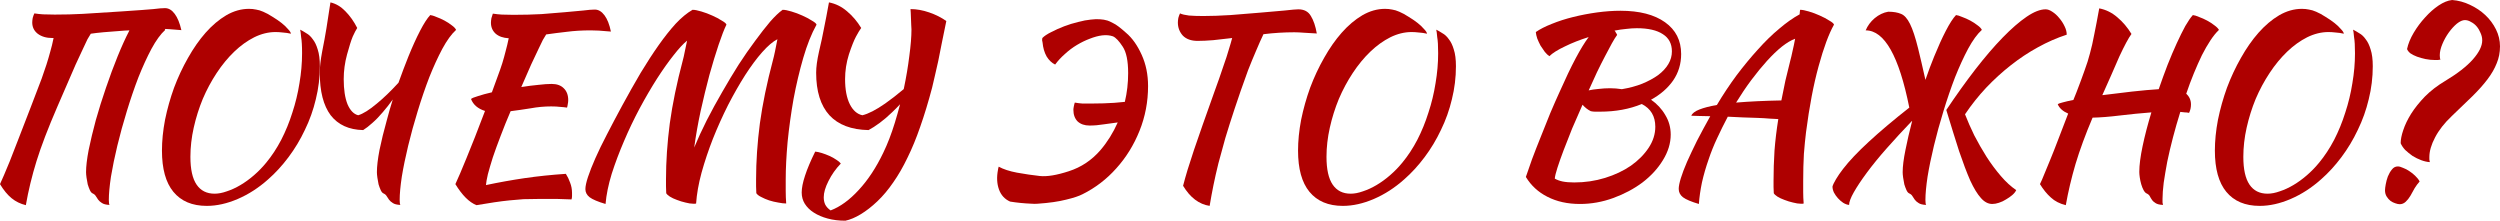
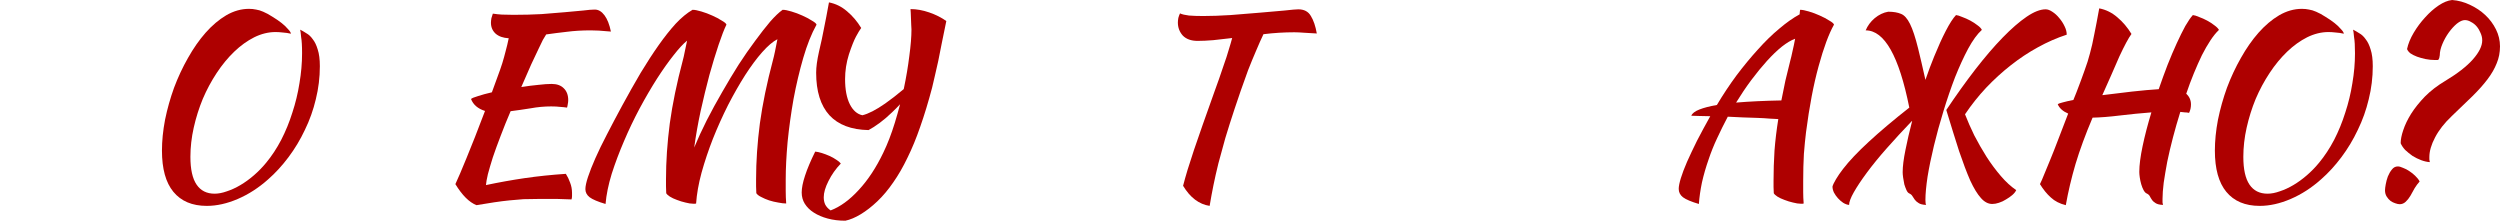
<svg xmlns="http://www.w3.org/2000/svg" viewBox="0 0 623 55" fill="none">
-   <path d="M32.258 7.568C31.864 7.568 31.451 7.588 31.017 7.627C26.921 7.905 24.124 8.164 22.628 8.402C22.391 8.759 22.116 9.216 21.801 9.772C21.525 10.329 21.151 11.123 20.678 12.156C20.205 13.149 19.595 14.46 18.847 16.089C18.138 17.718 16.621 21.213 14.297 26.576C11.974 31.939 10.241 36.468 9.098 40.163C7.956 43.857 7.07 47.512 6.44 51.127C5.101 50.809 3.919 50.233 2.895 49.399C1.871 48.565 0.906 47.392 0 45.883C0.276 45.248 0.61 44.492 1.004 43.619C1.398 42.705 1.871 41.573 2.422 40.222C2.974 38.832 3.624 37.163 4.372 35.217C5.16 33.23 6.243 30.43 7.621 26.815C9.039 23.16 9.965 20.737 10.398 19.545C10.831 18.313 11.225 17.161 11.58 16.089C11.934 14.977 12.249 13.904 12.525 12.871C12.84 11.798 13.116 10.666 13.352 9.475H13.057C11.56 9.475 10.339 9.117 9.394 8.402C8.488 7.687 8.035 6.753 8.035 5.601C8.035 5.284 8.074 4.906 8.153 4.469C8.271 4.032 8.409 3.655 8.567 3.337C9.315 3.456 10.044 3.536 10.753 3.575C11.501 3.615 12.466 3.635 13.648 3.635C16.129 3.635 18.453 3.575 20.619 3.456C22.785 3.297 25.936 3.099 30.072 2.86C34.247 2.582 36.965 2.384 38.225 2.264C39.485 2.105 40.45 2.026 41.12 2.026C42.026 2.026 42.833 2.503 43.542 3.456C44.251 4.41 44.803 5.76 45.197 7.508C43.936 7.389 42.932 7.309 42.183 7.27C41.789 7.23 41.415 7.21 41.061 7.21C41.1 7.29 41.139 7.369 41.179 7.449C40.037 8.481 38.895 10.051 37.752 12.156C36.65 14.222 35.566 16.585 34.503 19.247C33.479 21.909 32.514 24.729 31.608 27.709C30.702 30.648 29.914 33.508 29.245 36.289C28.575 39.07 28.044 41.652 27.649 44.036C27.295 46.419 27.118 48.346 27.118 49.816C27.118 50.491 27.177 50.908 27.295 51.067C26.428 51.028 25.799 50.868 25.404 50.59C25.011 50.352 24.696 50.074 24.459 49.756C24.262 49.478 24.065 49.18 23.868 48.862C23.711 48.584 23.455 48.366 23.1 48.207C22.825 48.088 22.588 47.81 22.391 47.373C22.195 46.936 22.017 46.459 21.86 45.943C21.742 45.386 21.643 44.83 21.564 44.274C21.486 43.718 21.446 43.261 21.446 42.904C21.446 41.474 21.663 39.626 22.096 37.362C22.569 35.058 23.159 32.595 23.868 29.973C24.617 27.311 25.463 24.61 26.409 21.869C27.354 19.088 28.319 16.486 29.304 14.063C30.288 11.64 31.253 9.514 32.199 7.687C32.238 7.647 32.258 7.607 32.258 7.568Z" fill="#AE0000" />
  <path d="M65.587 2.92C66.335 3.238 67.103 3.655 67.891 4.171C68.679 4.648 69.407 5.144 70.077 5.661C70.747 6.177 71.298 6.694 71.731 7.21C72.204 7.687 72.46 8.084 72.499 8.402C71.83 8.243 71.16 8.144 70.491 8.104C69.821 8.025 69.21 7.985 68.659 7.985C66.887 7.985 65.114 8.422 63.342 9.296C61.609 10.17 59.955 11.361 58.379 12.871C56.804 14.381 55.346 16.148 54.007 18.174C52.668 20.2 51.506 22.365 50.522 24.67C49.576 26.974 48.828 29.357 48.276 31.82C47.725 34.283 47.449 36.706 47.449 39.09C47.449 42.188 47.961 44.492 48.986 46.002C50.01 47.512 51.506 48.267 53.475 48.267C54.421 48.267 55.445 48.068 56.548 47.671C57.651 47.313 58.773 46.797 59.915 46.121C61.057 45.446 62.18 44.632 63.283 43.678C64.386 42.725 65.41 41.672 66.355 40.52C67.734 38.852 68.974 36.965 70.077 34.859C71.18 32.714 72.106 30.45 72.854 28.066C73.641 25.683 74.233 23.239 74.626 20.737C75.059 18.194 75.276 15.711 75.276 13.288C75.276 12.335 75.257 11.54 75.217 10.905C75.178 10.229 75.118 9.673 75.04 9.236C75.001 8.759 74.961 8.382 74.922 8.104C74.882 7.826 74.843 7.588 74.803 7.389C75.276 7.627 75.788 7.925 76.34 8.283C76.93 8.601 77.462 9.097 77.935 9.772C78.447 10.408 78.86 11.262 79.175 12.335C79.53 13.407 79.707 14.798 79.707 16.506C79.707 19.287 79.373 22.028 78.703 24.729C78.073 27.391 77.167 29.933 75.985 32.356C74.843 34.78 73.484 37.044 71.909 39.15C70.333 41.255 68.639 43.102 66.828 44.691C64.465 46.797 61.944 48.425 59.266 49.578C56.587 50.73 54.007 51.306 51.526 51.306C47.902 51.306 45.126 50.134 43.196 47.79C41.305 45.486 40.36 42.069 40.36 37.541C40.36 35.117 40.616 32.555 41.128 29.854C41.679 27.152 42.428 24.491 43.373 21.869C44.358 19.247 45.52 16.764 46.858 14.42C48.198 12.037 49.655 9.951 51.23 8.164C52.845 6.336 54.559 4.886 56.37 3.814C58.222 2.741 60.112 2.205 62.042 2.205C62.672 2.205 63.263 2.264 63.815 2.384C64.366 2.463 64.957 2.642 65.587 2.92Z" fill="#AE0000" />
-   <path d="M99.302 20.618C100.129 18.313 100.956 16.129 101.783 14.063C102.767 11.64 103.733 9.514 104.678 7.687C105.623 5.86 106.47 4.549 107.218 3.754C107.612 3.794 108.124 3.953 108.754 4.231C109.424 4.469 110.094 4.767 110.763 5.125C111.433 5.482 112.043 5.879 112.594 6.316C113.146 6.714 113.501 7.091 113.658 7.449C112.516 8.481 111.374 10.051 110.231 12.156C109.129 14.222 108.046 16.585 106.982 19.247C105.958 21.909 104.993 24.729 104.087 27.709C103.181 30.648 102.394 33.508 101.724 36.289C101.054 39.07 100.522 41.652 100.129 44.036C99.774 46.419 99.597 48.346 99.597 49.816C99.597 50.491 99.656 50.908 99.774 51.067C98.908 51.028 98.278 50.868 97.883 50.59C97.49 50.352 97.175 50.074 96.938 49.756C96.742 49.478 96.544 49.18 96.347 48.862C96.19 48.584 95.934 48.366 95.579 48.207C95.304 48.088 95.067 47.81 94.871 47.373C94.674 46.936 94.496 46.459 94.339 45.943C94.221 45.386 94.122 44.83 94.043 44.274C93.965 43.718 93.925 43.261 93.925 42.904C93.925 41.474 94.142 39.626 94.575 37.362C95.048 35.058 95.658 32.575 96.406 29.913C96.84 28.245 97.332 26.537 97.883 24.789C97.056 25.941 96.229 26.994 95.402 27.947C94.536 28.98 93.669 29.873 92.803 30.628C91.975 31.383 91.207 31.979 90.499 32.416C86.954 32.337 84.256 31.105 82.404 28.721C80.593 26.298 79.687 22.763 79.687 18.115C79.687 16.724 79.884 14.977 80.278 12.871C80.711 10.726 81.066 8.799 81.341 7.091C81.617 5.383 81.951 3.218 82.346 0.596C83.724 0.914 84.965 1.649 86.067 2.801C87.21 3.953 88.195 5.343 89.022 6.972C88.707 7.449 88.332 8.164 87.899 9.117C87.505 10.07 87.032 11.56 86.481 13.586C85.93 15.612 85.654 17.658 85.654 19.724C85.654 22.306 85.969 24.391 86.599 25.98C87.269 27.53 88.155 28.444 89.258 28.721C90.479 28.364 92.035 27.391 93.925 25.802C95.579 24.451 97.371 22.723 99.302 20.618Z" fill="#AE0000" />
  <path d="M137.467 20.916C138.767 20.916 139.771 21.273 140.48 21.988C141.228 22.703 141.602 23.696 141.602 24.968C141.602 25.285 141.563 25.623 141.484 25.98C141.445 26.298 141.386 26.576 141.307 26.815C140.795 26.735 140.224 26.676 139.594 26.636C138.964 26.556 138.215 26.517 137.349 26.517C135.655 26.517 133.942 26.676 132.209 26.994C130.476 27.271 128.821 27.51 127.246 27.709C126.34 29.814 125.513 31.86 124.765 33.846C124.016 35.793 123.367 37.58 122.815 39.209C122.303 40.838 121.889 42.248 121.574 43.44C121.299 44.632 121.141 45.526 121.102 46.121C124.292 45.446 127.502 44.87 130.732 44.393C134.001 43.916 137.428 43.559 141.012 43.321C141.445 43.996 141.799 44.731 142.075 45.526C142.39 46.32 142.548 47.174 142.548 48.088C142.548 48.326 142.548 48.584 142.548 48.862C142.548 49.141 142.508 49.419 142.43 49.697C141.327 49.657 140.165 49.617 138.944 49.578C137.723 49.578 136.128 49.578 134.159 49.578C132.859 49.578 131.618 49.597 130.436 49.637C129.294 49.717 128.132 49.816 126.951 49.935C125.769 50.054 124.509 50.213 123.169 50.412C121.87 50.61 120.393 50.849 118.739 51.127C116.927 50.412 115.174 48.664 113.48 45.883C114.15 44.453 115.076 42.288 116.257 39.388C117.478 36.448 119.014 32.535 120.865 27.649C119.093 27.093 117.931 26.1 117.38 24.67C117.576 24.471 118.148 24.233 119.093 23.954C120.038 23.637 121.2 23.319 122.579 23.001C123.169 21.452 123.662 20.101 124.056 18.949C124.489 17.797 124.863 16.724 125.178 15.731C125.493 14.698 125.769 13.705 126.005 12.752C126.281 11.759 126.537 10.686 126.773 9.534C125.395 9.455 124.312 9.077 123.524 8.402C122.736 7.687 122.343 6.773 122.343 5.661C122.343 5.343 122.382 4.966 122.46 4.529C122.579 4.092 122.697 3.714 122.815 3.397C123.603 3.516 124.351 3.595 125.06 3.635C125.808 3.675 126.773 3.694 127.955 3.694C130.436 3.694 132.76 3.635 134.927 3.516C137.093 3.357 139.042 3.198 140.775 3.039C142.548 2.88 144.064 2.741 145.325 2.622C146.585 2.463 147.55 2.384 148.22 2.384C149.125 2.384 149.933 2.86 150.642 3.814C151.351 4.767 151.882 6.118 152.237 7.866C151.016 7.746 150.012 7.667 149.224 7.627C148.476 7.588 147.806 7.568 147.215 7.568C145.049 7.568 143.06 7.687 141.248 7.925C139.476 8.124 137.762 8.342 136.108 8.581C135.872 8.938 135.596 9.395 135.281 9.951C135.005 10.507 134.631 11.282 134.159 12.275C133.686 13.268 133.095 14.52 132.386 16.029C131.716 17.539 130.889 19.426 129.905 21.69C131.401 21.452 132.799 21.273 134.1 21.154C135.439 20.995 136.561 20.916 137.467 20.916Z" fill="#AE0000" />
  <path d="M173.469 50.71C173.39 50.749 173.311 50.769 173.233 50.769C173.154 50.769 172.996 50.769 172.76 50.769C172.209 50.769 171.559 50.67 170.81 50.471C170.101 50.312 169.393 50.094 168.684 49.816C168.014 49.578 167.423 49.3 166.911 48.981C166.439 48.664 166.143 48.386 166.025 48.147C165.986 47.591 165.966 47.015 165.966 46.419C165.966 45.824 165.966 45.248 165.966 44.691C165.966 40.242 166.281 35.594 166.911 30.747C167.581 25.901 168.664 20.657 170.161 15.016C170.318 14.46 170.476 13.765 170.633 12.931C170.83 12.057 171.027 11.123 171.224 10.13C170.279 10.885 169.156 12.096 167.857 13.765C166.556 15.394 165.178 17.34 163.721 19.605C162.303 21.829 160.865 24.292 159.408 26.994C157.99 29.655 156.69 32.376 155.508 35.157C154.327 37.898 153.303 40.619 152.436 43.321C151.609 46.022 151.097 48.525 150.9 50.829C149.01 50.273 147.69 49.717 146.942 49.16C146.233 48.604 145.879 47.929 145.879 47.134C145.879 46.419 146.095 45.406 146.529 44.095C146.962 42.785 147.572 41.235 148.36 39.447C149.148 37.66 150.113 35.673 151.255 33.489C152.397 31.264 153.657 28.881 155.036 26.338C156.612 23.438 158.148 20.717 159.644 18.174C161.18 15.632 162.677 13.328 164.134 11.262C165.592 9.196 167.01 7.409 168.388 5.899C169.806 4.39 171.204 3.238 172.583 2.443C173.134 2.443 173.863 2.582 174.769 2.86C175.714 3.138 176.62 3.476 177.487 3.873C178.393 4.271 179.18 4.688 179.85 5.125C180.559 5.522 180.952 5.86 181.031 6.138C180.48 7.25 179.83 8.918 179.082 11.143C178.333 13.368 177.565 15.89 176.778 18.711C176.029 21.531 175.3 24.531 174.591 27.709C173.922 30.847 173.39 33.866 172.996 36.766C173.902 34.581 174.946 32.317 176.127 29.973C177.349 27.59 178.629 25.245 179.968 22.942C181.307 20.598 182.666 18.333 184.044 16.148C185.462 13.964 186.841 11.977 188.18 10.19C189.519 8.362 190.76 6.773 191.902 5.423C193.084 4.072 194.127 3.079 195.033 2.443C195.585 2.443 196.314 2.582 197.219 2.86C198.165 3.138 199.071 3.476 199.937 3.873C200.843 4.271 201.631 4.688 202.3 5.125C203.009 5.522 203.403 5.86 203.482 6.138C202.221 8.402 201.119 11.163 200.173 14.42C199.228 17.678 198.421 21.094 197.751 24.67C197.121 28.245 196.629 31.8 196.274 35.336C195.959 38.832 195.801 41.97 195.801 44.751C195.801 45.664 195.801 46.618 195.801 47.611C195.801 48.604 195.841 49.637 195.919 50.71C195.368 50.71 194.698 50.63 193.911 50.471C193.162 50.352 192.414 50.173 191.666 49.935C190.957 49.697 190.307 49.419 189.716 49.101C189.125 48.823 188.712 48.505 188.476 48.147C188.436 47.591 188.416 47.015 188.416 46.419C188.416 45.824 188.416 45.248 188.416 44.691C188.416 40.242 188.732 35.594 189.362 30.747C190.031 25.901 191.114 20.657 192.611 15.016C192.768 14.46 192.946 13.705 193.143 12.752C193.34 11.798 193.536 10.805 193.733 9.772C192.631 10.329 191.37 11.401 189.952 12.99C188.574 14.54 187.156 16.446 185.698 18.711C184.281 20.935 182.863 23.418 181.445 26.159C180.066 28.9 178.806 31.701 177.664 34.561C176.561 37.382 175.615 40.202 174.828 43.023C174.079 45.803 173.626 48.366 173.469 50.71Z" fill="#AE0000" />
  <path d="M225.187 22.226C225.187 22.187 225.207 22.127 225.246 22.048C225.837 19.227 226.29 16.526 226.605 13.944C226.959 11.322 227.137 9.117 227.137 7.329C227.137 7.051 227.117 6.674 227.077 6.197C227.077 5.681 227.058 5.164 227.018 4.648C227.018 4.092 226.999 3.595 226.959 3.158C226.92 2.721 226.9 2.423 226.9 2.264C228.397 2.264 229.953 2.542 231.567 3.099C233.183 3.655 234.6 4.37 235.821 5.244C235.428 7.27 235.053 9.097 234.699 10.726C234.384 12.355 234.088 13.844 233.812 15.195C233.537 16.506 233.261 17.718 232.986 18.83C232.749 19.902 232.513 20.916 232.276 21.869C231.331 25.444 230.346 28.682 229.322 31.582C228.338 34.442 227.274 37.024 226.132 39.328C225.029 41.632 223.848 43.678 222.587 45.466C221.366 47.254 220.047 48.823 218.629 50.173C217.25 51.484 215.872 52.557 214.493 53.391C213.115 54.225 211.835 54.762 210.653 55C209.078 55 207.62 54.821 206.281 54.464C204.942 54.106 203.78 53.609 202.796 52.974C201.85 52.378 201.102 51.643 200.55 50.769C200.038 49.935 199.782 49.002 199.782 47.968C199.782 46.856 200.058 45.466 200.609 43.797C201.161 42.089 202.008 40.083 203.15 37.779C203.623 37.819 204.174 37.938 204.804 38.136C205.435 38.335 206.065 38.574 206.695 38.852C207.325 39.13 207.896 39.447 208.408 39.805C208.92 40.123 209.294 40.441 209.53 40.758C208.27 42.069 207.246 43.519 206.458 45.108C205.671 46.658 205.277 48.008 205.277 49.16C205.277 49.836 205.395 50.431 205.631 50.948C205.907 51.504 206.36 52.001 206.99 52.438C209.393 51.524 211.736 49.816 214.021 47.313C216.305 44.85 218.333 41.772 220.106 38.077C221.169 35.892 222.135 33.389 223.001 30.569C223.474 29.02 223.907 27.49 224.301 25.98C223.631 26.695 222.981 27.351 222.351 27.947C221.287 28.98 220.244 29.873 219.22 30.628C218.196 31.383 217.27 31.979 216.443 32.416C212.15 32.337 208.9 31.105 206.695 28.721C204.489 26.298 203.386 22.763 203.386 18.115C203.386 16.724 203.623 14.977 204.095 12.871C204.607 10.726 205.021 8.799 205.336 7.091C205.69 5.383 206.104 3.218 206.577 0.596C208.231 0.914 209.727 1.649 211.067 2.801C212.445 3.953 213.627 5.343 214.612 6.972C214.257 7.449 213.824 8.164 213.312 9.117C212.8 10.07 212.209 11.56 211.539 13.586C210.909 15.612 210.594 17.658 210.594 19.724C210.594 22.306 210.988 24.391 211.776 25.98C212.564 27.53 213.607 28.444 214.907 28.721C216.404 28.364 218.294 27.391 220.579 25.802C221.996 24.809 223.533 23.617 225.187 22.226Z" fill="#AE0000" />
-   <path d="M278.538 30.509C277.315 30.668 276.152 30.827 275.05 30.986C273.87 31.184 272.688 31.284 271.505 31.284C270.285 31.284 269.3 30.946 268.553 30.271C267.842 29.556 267.488 28.582 267.488 27.351C267.488 27.152 267.527 26.855 267.608 26.457C267.685 26.06 267.765 25.762 267.842 25.564C268.512 25.683 269.142 25.762 269.733 25.802C270.325 25.802 271.092 25.802 272.038 25.802C274.048 25.802 275.938 25.742 277.71 25.623C278.615 25.544 279.483 25.464 280.31 25.384C280.86 23.081 281.135 20.697 281.135 18.234C281.135 15.175 280.683 12.97 279.777 11.62C278.87 10.229 278.065 9.375 277.355 9.057C276.567 8.779 275.66 8.7 274.637 8.819C273.692 8.938 272.668 9.216 271.565 9.653C270.502 10.051 269.438 10.567 268.375 11.203C267.31 11.838 266.308 12.593 265.363 13.467C264.415 14.301 263.61 15.175 262.94 16.089C262.113 15.692 261.402 15.016 260.812 14.063C260.26 13.07 259.925 11.918 259.808 10.607C259.767 10.368 259.73 10.17 259.69 10.011C259.69 9.852 259.71 9.673 259.75 9.475C260.26 8.958 261.01 8.462 261.995 7.985C262.978 7.468 264.043 6.992 265.185 6.555C266.327 6.118 267.488 5.76 268.67 5.482C269.853 5.164 270.895 4.966 271.803 4.886C273.415 4.688 274.815 4.767 275.995 5.125C276.272 5.204 276.745 5.423 277.415 5.78C278.123 6.098 279.205 6.912 280.663 8.223C282.16 9.494 283.44 11.302 284.502 13.646C285.567 15.99 286.098 18.592 286.098 21.452C286.098 25.345 285.39 29.059 283.973 32.595C282.555 36.13 280.625 39.249 278.183 41.95C275.78 44.651 272.983 46.797 269.793 48.386C268.887 48.862 267.507 49.319 265.658 49.756C263.805 50.233 261.442 50.571 258.567 50.769C258.095 50.809 257.623 50.809 257.15 50.769C255.22 50.69 253.407 50.511 251.715 50.233C250.375 49.637 249.449 48.624 248.937 47.194C248.425 45.764 248.346 44.135 248.701 42.308C248.701 42.188 248.72 42.069 248.76 41.95C248.799 41.831 248.839 41.692 248.878 41.533C250.02 42.169 251.537 42.665 253.428 43.023C255.398 43.38 257.288 43.658 259.1 43.857C260.91 44.056 263.332 43.658 266.365 42.665C269.438 41.672 272.058 39.924 274.223 37.422C275.957 35.395 277.395 33.091 278.538 30.509Z" fill="#AE0000" />
  <path d="M298.428 10.19C296.853 10.19 295.632 9.753 294.765 8.879C293.938 7.965 293.525 6.873 293.525 5.601C293.525 5.284 293.565 4.906 293.642 4.469C293.76 4.032 293.9 3.655 294.058 3.337C294.567 3.575 295.317 3.754 296.303 3.873C297.325 3.953 298.507 3.992 299.848 3.992C301.855 3.992 304.12 3.913 306.64 3.754C309.2 3.555 311.642 3.357 313.967 3.158C316.29 2.96 318.337 2.781 320.11 2.622C321.882 2.423 323.025 2.324 323.538 2.324C324.995 2.324 326.038 2.88 326.67 3.992C327.337 5.065 327.83 6.515 328.145 8.342C327.123 8.263 326.098 8.203 325.072 8.164C324.09 8.084 323.243 8.044 322.533 8.044C321.272 8.044 319.993 8.084 318.692 8.164C317.433 8.243 316.152 8.362 314.853 8.521C314.303 9.673 313.69 11.044 313.022 12.633C312.353 14.182 311.683 15.811 311.012 17.519C310.382 19.227 309.772 20.935 309.18 22.644C308.59 24.312 308.077 25.822 307.645 27.172C306.777 29.794 306.01 32.218 305.34 34.442C304.71 36.667 304.14 38.752 303.627 40.699C303.155 42.606 302.743 44.433 302.387 46.181C302.033 47.929 301.717 49.637 301.442 51.306C298.803 50.908 296.598 49.24 294.825 46.3C295.14 45.069 295.515 43.738 295.947 42.308C296.42 40.838 296.952 39.189 297.543 37.362C298.173 35.495 298.9 33.389 299.728 31.046C300.555 28.702 301.5 26.04 302.565 23.061C302.957 21.948 303.373 20.796 303.805 19.605C304.238 18.373 304.652 17.161 305.045 15.97C305.478 14.778 305.853 13.626 306.168 12.514C306.522 11.401 306.817 10.388 307.055 9.475C305.4 9.673 303.825 9.852 302.327 10.011C300.87 10.13 299.57 10.19 298.428 10.19Z" fill="#AE0000" />
-   <path d="M348.7 2.92C349.447 3.238 350.215 3.655 351.002 4.171C351.79 4.648 352.52 5.144 353.19 5.661C353.86 6.177 354.41 6.694 354.842 7.21C355.317 7.687 355.572 8.084 355.613 8.402C354.942 8.243 354.272 8.144 353.603 8.104C352.933 8.025 352.322 7.985 351.772 7.985C350 7.985 348.228 8.422 346.455 9.296C344.723 10.17 343.067 11.361 341.493 12.871C339.915 14.381 338.46 16.148 337.12 18.174C335.78 20.2 334.618 22.365 333.635 24.67C332.688 26.974 331.94 29.357 331.39 31.82C330.837 34.283 330.562 36.706 330.562 39.09C330.562 42.188 331.072 44.492 332.098 46.002C333.123 47.512 334.618 48.267 336.587 48.267C337.533 48.267 338.558 48.068 339.66 47.671C340.762 47.313 341.885 46.797 343.027 46.121C344.17 45.446 345.293 44.632 346.395 43.678C347.498 42.725 348.522 41.672 349.467 40.52C350.845 38.852 352.087 36.965 353.19 34.859C354.293 32.714 355.217 30.45 355.965 28.066C356.755 25.683 357.345 23.239 357.738 20.737C358.173 18.194 358.387 15.711 358.387 13.288C358.387 12.335 358.37 11.54 358.33 10.905C358.29 10.229 358.23 9.673 358.152 9.236C358.113 8.759 358.072 8.382 358.035 8.104C357.995 7.826 357.955 7.588 357.915 7.389C358.387 7.627 358.9 7.925 359.452 8.283C360.043 8.601 360.575 9.097 361.048 9.772C361.56 10.408 361.973 11.262 362.288 12.335C362.642 13.407 362.82 14.798 362.82 16.506C362.82 19.287 362.485 22.028 361.815 24.729C361.185 27.391 360.28 29.933 359.098 32.356C357.955 34.78 356.598 37.044 355.02 39.15C353.445 41.255 351.752 43.102 349.94 44.691C347.577 46.797 345.055 48.425 342.377 49.578C339.7 50.73 337.12 51.306 334.637 51.306C331.015 51.306 328.238 50.134 326.308 47.79C324.418 45.486 323.473 42.069 323.473 37.541C323.473 35.117 323.728 32.555 324.24 29.854C324.793 27.152 325.54 24.491 326.485 21.869C327.47 19.247 328.632 16.764 329.97 14.42C331.31 12.037 332.767 9.951 334.342 8.164C335.957 6.336 337.67 4.886 339.483 3.814C341.335 2.741 343.225 2.205 345.155 2.205C345.785 2.205 346.375 2.264 346.928 2.384C347.478 2.463 348.07 2.642 348.7 2.92Z" fill="#AE0000" />
-   <path d="M418.942 13.467C418.942 15.93 418.272 18.135 416.933 20.081C415.595 21.988 413.762 23.577 411.44 24.848C412.935 25.881 414.118 27.152 414.985 28.662C415.89 30.132 416.342 31.761 416.342 33.548C416.342 35.694 415.692 37.819 414.392 39.924C413.132 41.99 411.44 43.837 409.312 45.466C407.185 47.055 404.762 48.346 402.045 49.339C399.327 50.332 396.55 50.829 393.715 50.829C390.642 50.829 387.945 50.233 385.62 49.041C383.337 47.889 381.545 46.24 380.245 44.095C380.637 42.904 381.15 41.434 381.78 39.686C382.45 37.898 383.18 36.031 383.967 34.084C384.755 32.098 385.543 30.132 386.33 28.185C387.158 26.239 387.925 24.491 388.635 22.942C390.13 19.565 391.47 16.764 392.652 14.54C393.832 12.315 394.915 10.547 395.9 9.236C393.735 9.912 391.765 10.686 389.993 11.56C388.22 12.394 386.92 13.209 386.092 14.003C385.74 13.765 385.365 13.407 384.97 12.931C384.618 12.454 384.262 11.938 383.908 11.381C383.592 10.785 383.317 10.19 383.08 9.594C382.882 8.998 382.765 8.462 382.725 7.985C383.75 7.27 385.07 6.594 386.685 5.959C388.337 5.284 390.13 4.707 392.06 4.231C393.99 3.754 395.96 3.377 397.967 3.099C400.017 2.821 401.967 2.681 403.817 2.681C408.545 2.681 412.248 3.635 414.925 5.542C417.603 7.449 418.942 10.09 418.942 13.467ZM396.433 27.709C395.685 27.351 394.995 26.815 394.365 26.1C393.46 28.126 392.592 30.112 391.765 32.059C390.978 34.005 390.267 35.812 389.637 37.481C389.007 39.15 388.495 40.599 388.103 41.831C387.707 43.062 387.493 43.956 387.452 44.513C388.005 44.83 388.652 45.069 389.402 45.227C390.19 45.386 391.155 45.466 392.298 45.466C394.975 45.466 397.535 45.089 399.978 44.334C402.42 43.579 404.565 42.566 406.418 41.295C408.267 39.984 409.745 38.494 410.848 36.825C411.95 35.157 412.502 33.409 412.502 31.582C412.502 28.96 411.38 27.073 409.135 25.921C406.062 27.192 402.598 27.828 398.738 27.828C398.185 27.828 397.752 27.828 397.438 27.828C397.16 27.828 396.827 27.788 396.433 27.709ZM407.895 7.031C407.067 7.031 406.18 7.091 405.235 7.21C404.33 7.29 403.365 7.429 402.34 7.627C402.498 7.786 402.618 7.965 402.695 8.164C402.812 8.322 402.913 8.501 402.99 8.7C402.635 9.177 402.202 9.872 401.69 10.785C401.178 11.699 400.608 12.772 399.978 14.003C399.348 15.195 398.678 16.526 397.967 17.996C397.3 19.465 396.61 20.975 395.9 22.524C396.57 22.365 397.377 22.246 398.322 22.167C399.308 22.048 400.272 21.988 401.217 21.988C401.73 21.988 402.223 22.008 402.695 22.048C403.207 22.087 403.7 22.147 404.173 22.226C406.062 21.909 407.757 21.452 409.252 20.856C410.79 20.22 412.108 19.505 413.212 18.711C414.315 17.877 415.16 16.963 415.752 15.97C416.342 14.977 416.637 13.924 416.637 12.811C416.637 10.905 415.89 9.475 414.392 8.521C412.897 7.528 410.73 7.031 407.895 7.031Z" fill="#AE0000" />
  <path d="M423.358 50.829C421.467 50.273 420.147 49.717 419.4 49.16C418.69 48.604 418.337 47.909 418.337 47.075C418.337 46.439 418.515 45.545 418.868 44.393C419.223 43.241 419.735 41.891 420.405 40.341C421.113 38.752 421.94 37.004 422.885 35.097C423.87 33.191 424.973 31.145 426.195 28.96C425.17 28.92 424.245 28.9 423.418 28.9C422.63 28.86 421.98 28.841 421.467 28.841C421.705 28.245 422.373 27.729 423.478 27.291C424.58 26.855 426.038 26.477 427.848 26.159C429.385 23.577 431.02 21.114 432.752 18.77C434.525 16.427 436.298 14.281 438.07 12.335C439.842 10.348 441.615 8.62 443.387 7.151C445.16 5.641 446.853 4.449 448.467 3.575C448.507 3.297 448.527 3.059 448.527 2.86C448.565 2.662 448.585 2.523 448.585 2.443C449.137 2.443 449.865 2.582 450.772 2.86C451.717 3.138 452.623 3.476 453.49 3.873C454.395 4.271 455.183 4.688 455.853 5.125C456.562 5.522 456.955 5.86 457.035 6.138C455.735 8.442 454.455 11.898 453.195 16.506C451.933 21.074 450.89 26.556 450.062 32.952C449.865 34.541 449.688 36.349 449.53 38.375C449.413 40.401 449.355 42.665 449.355 45.168C449.355 46.042 449.355 46.936 449.355 47.849C449.355 48.763 449.392 49.717 449.473 50.71C449.392 50.749 449.315 50.769 449.235 50.769C449.158 50.769 449 50.769 448.762 50.769C448.212 50.769 447.562 50.67 446.812 50.471C446.105 50.312 445.395 50.094 444.688 49.816C444.017 49.578 443.425 49.3 442.915 48.981C442.442 48.664 442.145 48.386 442.027 48.147C441.988 47.631 441.967 47.114 441.967 46.598C441.967 46.121 441.967 45.605 441.967 45.049C441.967 42.586 442.048 40.083 442.205 37.541C442.402 34.998 442.717 32.376 443.15 29.675C442.6 29.635 441.87 29.596 440.965 29.556C440.058 29.476 439.035 29.417 437.892 29.377C436.79 29.337 435.587 29.297 434.288 29.258C433.027 29.178 431.788 29.119 430.565 29.079C429.62 30.867 428.735 32.654 427.908 34.442C427.08 36.19 426.373 37.958 425.78 39.745C425.11 41.652 424.56 43.559 424.127 45.466C423.733 47.373 423.478 49.16 423.358 50.829ZM446.163 15.016C446.32 14.46 446.498 13.705 446.695 12.752C446.933 11.759 447.147 10.726 447.345 9.653C446.36 10.011 445.257 10.666 444.038 11.62C442.855 12.573 441.615 13.765 440.315 15.195C439.055 16.585 437.755 18.174 436.415 19.962C435.115 21.71 433.855 23.577 432.635 25.564C435.942 25.285 439.705 25.107 443.918 25.027C444.233 23.359 444.567 21.71 444.923 20.081C445.317 18.413 445.73 16.724 446.163 15.016Z" fill="#AE0000" />
  <path d="M485.015 27.41C487.457 23.756 489.86 20.399 492.223 17.34C494.625 14.242 496.91 11.58 499.075 9.355C501.243 7.131 503.23 5.403 505.043 4.171C506.855 2.94 508.43 2.324 509.77 2.324C510.283 2.324 510.832 2.523 511.423 2.92C512.055 3.317 512.625 3.833 513.138 4.469C513.688 5.105 514.143 5.8 514.495 6.555C514.85 7.27 515.028 7.965 515.028 8.64C512.585 9.435 510.183 10.488 507.82 11.798C505.495 13.07 503.25 14.559 501.085 16.268C498.957 17.936 496.91 19.803 494.94 21.869C493.01 23.935 491.257 26.14 489.683 28.483C490.312 30.112 491.08 31.86 491.985 33.727C492.933 35.554 493.955 37.342 495.058 39.09C496.16 40.798 497.342 42.387 498.603 43.857C499.863 45.327 501.142 46.499 502.442 47.373C502.248 47.81 501.913 48.227 501.44 48.624C500.967 49.021 500.455 49.379 499.902 49.697C499.353 50.054 498.76 50.332 498.13 50.531C497.54 50.73 496.988 50.829 496.478 50.829C495.452 50.829 494.507 50.332 493.64 49.339C492.775 48.386 491.887 46.936 490.983 44.989C490.115 43.003 489.19 40.56 488.205 37.66C487.26 34.72 486.197 31.304 485.015 27.41ZM476.507 30.152H476.447C474.202 32.495 472.115 34.76 470.185 36.945C468.255 39.13 466.603 41.156 465.223 43.023C463.845 44.89 462.76 46.519 461.973 47.909C461.185 49.3 460.793 50.352 460.793 51.067C460.32 51.028 459.827 50.849 459.315 50.531C458.842 50.213 458.41 49.836 458.015 49.399C457.62 48.962 457.288 48.485 457.01 47.968C456.775 47.452 456.655 46.956 456.655 46.479C456.775 46.042 457.07 45.426 457.543 44.632C458.015 43.837 458.605 42.983 459.315 42.069C460.812 40.123 462.938 37.878 465.695 35.336C468.493 32.754 471.86 29.913 475.798 26.815C473.238 13.983 469.615 7.568 464.928 7.568C465.4 6.416 466.147 5.403 467.173 4.529C468.235 3.655 469.358 3.118 470.54 2.92C471.84 2.92 472.902 3.099 473.73 3.456C474.558 3.774 475.305 4.608 475.975 5.959C476.645 7.309 477.315 9.335 477.985 12.037C478.495 14.103 479.108 16.724 479.815 19.902C480.525 17.837 481.252 15.89 482.002 14.063C482.988 11.64 483.952 9.514 484.897 7.687C485.842 5.86 486.688 4.549 487.438 3.754C487.83 3.794 488.342 3.953 488.973 4.231C489.642 4.469 490.312 4.767 490.983 5.125C491.652 5.482 492.262 5.879 492.812 6.316C493.365 6.714 493.72 7.091 493.877 7.449C492.735 8.481 491.592 10.051 490.45 12.156C489.348 14.222 488.265 16.585 487.2 19.247C486.178 21.909 485.212 24.729 484.305 27.709C483.4 30.648 482.613 33.508 481.942 36.289C481.272 39.07 480.74 41.652 480.348 44.036C479.993 46.419 479.815 48.346 479.815 49.816C479.815 50.491 479.875 50.908 479.993 51.067C479.127 51.028 478.495 50.868 478.103 50.59C477.707 50.352 477.392 50.074 477.158 49.756C476.96 49.478 476.762 49.18 476.565 48.862C476.408 48.584 476.152 48.366 475.798 48.207C475.522 48.088 475.285 47.81 475.09 47.373C474.892 46.936 474.715 46.459 474.558 45.943C474.44 45.386 474.34 44.83 474.262 44.274C474.183 43.718 474.145 43.261 474.145 42.904C474.145 41.474 474.38 39.606 474.853 37.302C475.285 35.117 475.837 32.734 476.507 30.152Z" fill="#AE0000" />
  <path d="M533.112 42.844C533.112 41.175 533.388 39.03 533.938 36.408C534.49 33.786 535.22 30.986 536.125 28.006C533.525 28.205 530.905 28.463 528.268 28.781C525.668 29.099 523.403 29.278 521.472 29.317C519.7 33.489 518.283 37.342 517.22 40.877C516.195 44.373 515.388 47.79 514.798 51.127C513.3 50.769 512.06 50.134 511.075 49.22C510.09 48.346 509.185 47.234 508.358 45.883C508.673 45.248 509.027 44.433 509.42 43.44C509.853 42.447 510.345 41.255 510.897 39.864C511.488 38.434 512.138 36.786 512.847 34.919C513.595 33.012 514.442 30.807 515.388 28.305C514.087 27.748 513.22 26.974 512.788 25.98C512.985 25.822 513.418 25.663 514.087 25.504C514.798 25.305 515.663 25.107 516.688 24.908L517.455 23.001C518.283 20.856 518.952 19.048 519.465 17.579C520.015 16.109 520.467 14.679 520.822 13.288C521.217 11.858 521.572 10.289 521.888 8.581C522.24 6.873 522.655 4.707 523.128 2.086C524.783 2.403 526.278 3.138 527.617 4.29C528.995 5.442 530.178 6.833 531.163 8.462C530.808 8.938 530.375 9.653 529.862 10.607C529.35 11.56 528.78 12.712 528.15 14.063C527.558 15.374 526.908 16.863 526.2 18.532C525.49 20.161 524.722 21.889 523.895 23.716C526.337 23.398 528.8 23.1 531.28 22.822C533.8 22.544 536.025 22.346 537.955 22.226C538.665 20.161 539.395 18.155 540.143 16.208C540.93 14.222 541.697 12.414 542.447 10.785C543.195 9.157 543.903 7.727 544.572 6.495C545.283 5.264 545.913 4.35 546.462 3.754C546.857 3.794 547.37 3.953 548 4.231C548.67 4.469 549.34 4.767 550.008 5.125C550.678 5.482 551.288 5.879 551.84 6.316C552.393 6.714 552.765 7.091 552.962 7.449C552.253 8.124 551.545 8.998 550.835 10.07C550.128 11.143 549.418 12.374 548.71 13.765C548.04 15.155 547.37 16.665 546.7 18.294C546.03 19.922 545.4 21.611 544.81 23.359C545.597 24.074 545.99 24.968 545.99 26.04C545.99 26.795 545.832 27.49 545.518 28.126C545.165 28.046 544.81 28.006 544.455 28.006C544.1 27.967 543.727 27.927 543.332 27.887C542.663 30.032 542.053 32.158 541.5 34.263C540.95 36.369 540.477 38.375 540.082 40.282C539.727 42.188 539.433 43.937 539.197 45.526C539 47.114 538.903 48.445 538.903 49.518C538.903 49.915 538.903 50.233 538.903 50.471C538.94 50.71 538.98 50.908 539.02 51.067C538.153 51.028 537.523 50.868 537.13 50.59C536.735 50.352 536.44 50.074 536.242 49.756C536.045 49.478 535.867 49.18 535.71 48.862C535.553 48.584 535.298 48.366 534.942 48.207C534.668 48.088 534.413 47.81 534.175 47.373C533.938 46.936 533.742 46.439 533.585 45.883C533.428 45.327 533.308 44.771 533.23 44.215C533.15 43.658 533.112 43.202 533.112 42.844Z" fill="#AE0000" />
  <path d="M577.175 2.92C577.923 3.238 578.69 3.655 579.477 4.171C580.265 4.648 580.995 5.144 581.665 5.661C582.332 6.177 582.885 6.694 583.317 7.21C583.79 7.687 584.048 8.084 584.087 8.402C583.418 8.243 582.747 8.144 582.077 8.104C581.408 8.025 580.798 7.985 580.245 7.985C578.475 7.985 576.702 8.422 574.93 9.296C573.195 10.17 571.543 11.361 569.965 12.871C568.39 14.381 566.933 16.148 565.595 18.174C564.255 20.2 563.092 22.365 562.107 24.67C561.163 26.974 560.415 29.357 559.862 31.82C559.312 34.283 559.038 36.706 559.038 39.09C559.038 42.188 559.548 44.492 560.572 46.002C561.597 47.512 563.092 48.267 565.062 48.267C566.008 48.267 567.033 48.068 568.135 47.671C569.237 47.313 570.36 46.797 571.503 46.121C572.645 45.446 573.768 44.632 574.87 43.678C575.972 42.725 576.997 41.672 577.942 40.52C579.32 38.852 580.56 36.965 581.665 34.859C582.768 32.714 583.692 30.45 584.44 28.066C585.227 25.683 585.82 23.239 586.212 20.737C586.648 18.194 586.862 15.711 586.862 13.288C586.862 12.335 586.842 11.54 586.805 10.905C586.765 10.229 586.705 9.673 586.628 9.236C586.587 8.759 586.548 8.382 586.508 8.104C586.47 7.826 586.43 7.588 586.39 7.389C586.862 7.627 587.375 7.925 587.928 8.283C588.518 8.601 589.05 9.097 589.523 9.772C590.035 10.408 590.447 11.262 590.763 12.335C591.117 13.407 591.295 14.798 591.295 16.506C591.295 19.287 590.96 22.028 590.29 24.729C589.66 27.391 588.753 29.933 587.572 32.356C586.43 34.78 585.07 37.044 583.495 39.15C581.92 41.255 580.227 43.102 578.415 44.691C576.053 46.797 573.53 48.425 570.852 49.578C568.175 50.73 565.595 51.306 563.112 51.306C559.49 51.306 556.712 50.134 554.783 47.79C552.893 45.486 551.947 42.069 551.947 37.541C551.947 35.117 552.202 32.555 552.715 29.854C553.265 27.152 554.015 24.491 554.96 21.869C555.945 19.247 557.107 16.764 558.445 14.42C559.785 12.037 561.242 9.951 562.817 8.164C564.433 6.336 566.145 4.886 567.957 3.814C569.808 2.741 571.7 2.205 573.63 2.205C574.26 2.205 574.85 2.264 575.403 2.384C575.952 2.463 576.545 2.642 577.175 2.92Z" fill="#AE0000" />
-   <path d="M611.065 0C612.602 0.119 614.08 0.516 615.497 1.192C616.955 1.867 618.235 2.721 619.337 3.754C620.44 4.787 621.325 5.979 621.995 7.329C622.665 8.68 623 10.09 623 11.56C623 13.07 622.725 14.48 622.173 15.791C621.66 17.102 620.893 18.433 619.867 19.783C618.845 21.134 617.585 22.544 616.087 24.014C614.59 25.444 612.898 27.073 611.008 28.9C609.155 30.648 607.758 32.436 606.812 34.263C605.867 36.051 605.395 37.68 605.395 39.15C605.395 39.348 605.395 39.547 605.395 39.745C605.433 39.944 605.472 40.163 605.513 40.401C604.842 40.361 604.133 40.202 603.385 39.924C602.638 39.646 601.908 39.288 601.2 38.852C600.53 38.375 599.92 37.878 599.367 37.362C598.855 36.806 598.482 36.249 598.245 35.694C598.245 34.78 598.462 33.687 598.895 32.416C599.327 31.105 599.977 29.755 600.845 28.364C601.75 26.934 602.893 25.504 604.273 24.074C605.69 22.644 607.362 21.352 609.293 20.2C612.405 18.333 614.727 16.526 616.265 14.778C617.8 13.03 618.57 11.461 618.57 10.07C618.57 9.435 618.43 8.819 618.155 8.223C617.92 7.627 617.605 7.091 617.21 6.614C616.815 6.138 616.342 5.76 615.793 5.482C615.28 5.164 614.768 5.005 614.255 5.005C613.665 5.005 612.995 5.303 612.247 5.899C611.538 6.495 610.87 7.23 610.237 8.104C609.607 8.978 609.077 9.931 608.643 10.964C608.21 11.997 607.992 12.931 607.992 13.765C607.992 14.321 608.053 14.679 608.17 14.837C607.855 14.917 607.6 14.957 607.403 14.957C607.205 14.957 607.01 14.957 606.812 14.957C606.025 14.957 605.237 14.877 604.45 14.718C603.7 14.559 602.992 14.361 602.322 14.122C601.692 13.884 601.14 13.606 600.668 13.288C600.235 12.931 599.957 12.573 599.84 12.216C600.115 10.905 600.668 9.554 601.495 8.164C602.322 6.773 603.268 5.502 604.33 4.35C605.395 3.158 606.518 2.165 607.697 1.371C608.88 0.576 610.003 0.119 611.065 0ZM598.01 50.889C597.695 50.889 597.32 50.809 596.888 50.65C596.492 50.531 596.1 50.332 595.705 50.054C595.35 49.776 595.035 49.419 594.76 48.981C594.485 48.544 594.345 48.028 594.345 47.432C594.345 47.075 594.405 46.578 594.523 45.943C594.643 45.267 594.817 44.612 595.055 43.976C595.33 43.301 595.665 42.725 596.06 42.248C596.452 41.732 596.945 41.474 597.538 41.474C597.89 41.474 598.325 41.593 598.835 41.831C599.388 42.029 599.92 42.308 600.433 42.665C600.942 42.983 601.435 43.38 601.908 43.857C602.38 44.294 602.735 44.751 602.972 45.227C602.538 45.704 602.125 46.261 601.73 46.896C601.378 47.571 601.023 48.207 600.668 48.803C600.312 49.399 599.92 49.895 599.485 50.292C599.053 50.69 598.56 50.889 598.01 50.889Z" fill="#AE0000" />
+   <path d="M611.065 0C612.602 0.119 614.08 0.516 615.497 1.192C616.955 1.867 618.235 2.721 619.337 3.754C620.44 4.787 621.325 5.979 621.995 7.329C622.665 8.68 623 10.09 623 11.56C623 13.07 622.725 14.48 622.173 15.791C621.66 17.102 620.893 18.433 619.867 19.783C618.845 21.134 617.585 22.544 616.087 24.014C614.59 25.444 612.898 27.073 611.008 28.9C609.155 30.648 607.758 32.436 606.812 34.263C605.867 36.051 605.395 37.68 605.395 39.15C605.395 39.348 605.395 39.547 605.395 39.745C605.433 39.944 605.472 40.163 605.513 40.401C604.842 40.361 604.133 40.202 603.385 39.924C602.638 39.646 601.908 39.288 601.2 38.852C600.53 38.375 599.92 37.878 599.367 37.362C598.855 36.806 598.482 36.249 598.245 35.694C598.245 34.78 598.462 33.687 598.895 32.416C599.327 31.105 599.977 29.755 600.845 28.364C601.75 26.934 602.893 25.504 604.273 24.074C605.69 22.644 607.362 21.352 609.293 20.2C612.405 18.333 614.727 16.526 616.265 14.778C617.8 13.03 618.57 11.461 618.57 10.07C618.57 9.435 618.43 8.819 618.155 8.223C617.92 7.627 617.605 7.091 617.21 6.614C616.815 6.138 616.342 5.76 615.793 5.482C615.28 5.164 614.768 5.005 614.255 5.005C613.665 5.005 612.995 5.303 612.247 5.899C611.538 6.495 610.87 7.23 610.237 8.104C609.607 8.978 609.077 9.931 608.643 10.964C608.21 11.997 607.992 12.931 607.992 13.765C607.855 14.917 607.6 14.957 607.403 14.957C607.205 14.957 607.01 14.957 606.812 14.957C606.025 14.957 605.237 14.877 604.45 14.718C603.7 14.559 602.992 14.361 602.322 14.122C601.692 13.884 601.14 13.606 600.668 13.288C600.235 12.931 599.957 12.573 599.84 12.216C600.115 10.905 600.668 9.554 601.495 8.164C602.322 6.773 603.268 5.502 604.33 4.35C605.395 3.158 606.518 2.165 607.697 1.371C608.88 0.576 610.003 0.119 611.065 0ZM598.01 50.889C597.695 50.889 597.32 50.809 596.888 50.65C596.492 50.531 596.1 50.332 595.705 50.054C595.35 49.776 595.035 49.419 594.76 48.981C594.485 48.544 594.345 48.028 594.345 47.432C594.345 47.075 594.405 46.578 594.523 45.943C594.643 45.267 594.817 44.612 595.055 43.976C595.33 43.301 595.665 42.725 596.06 42.248C596.452 41.732 596.945 41.474 597.538 41.474C597.89 41.474 598.325 41.593 598.835 41.831C599.388 42.029 599.92 42.308 600.433 42.665C600.942 42.983 601.435 43.38 601.908 43.857C602.38 44.294 602.735 44.751 602.972 45.227C602.538 45.704 602.125 46.261 601.73 46.896C601.378 47.571 601.023 48.207 600.668 48.803C600.312 49.399 599.92 49.895 599.485 50.292C599.053 50.69 598.56 50.889 598.01 50.889Z" fill="#AE0000" />
</svg>